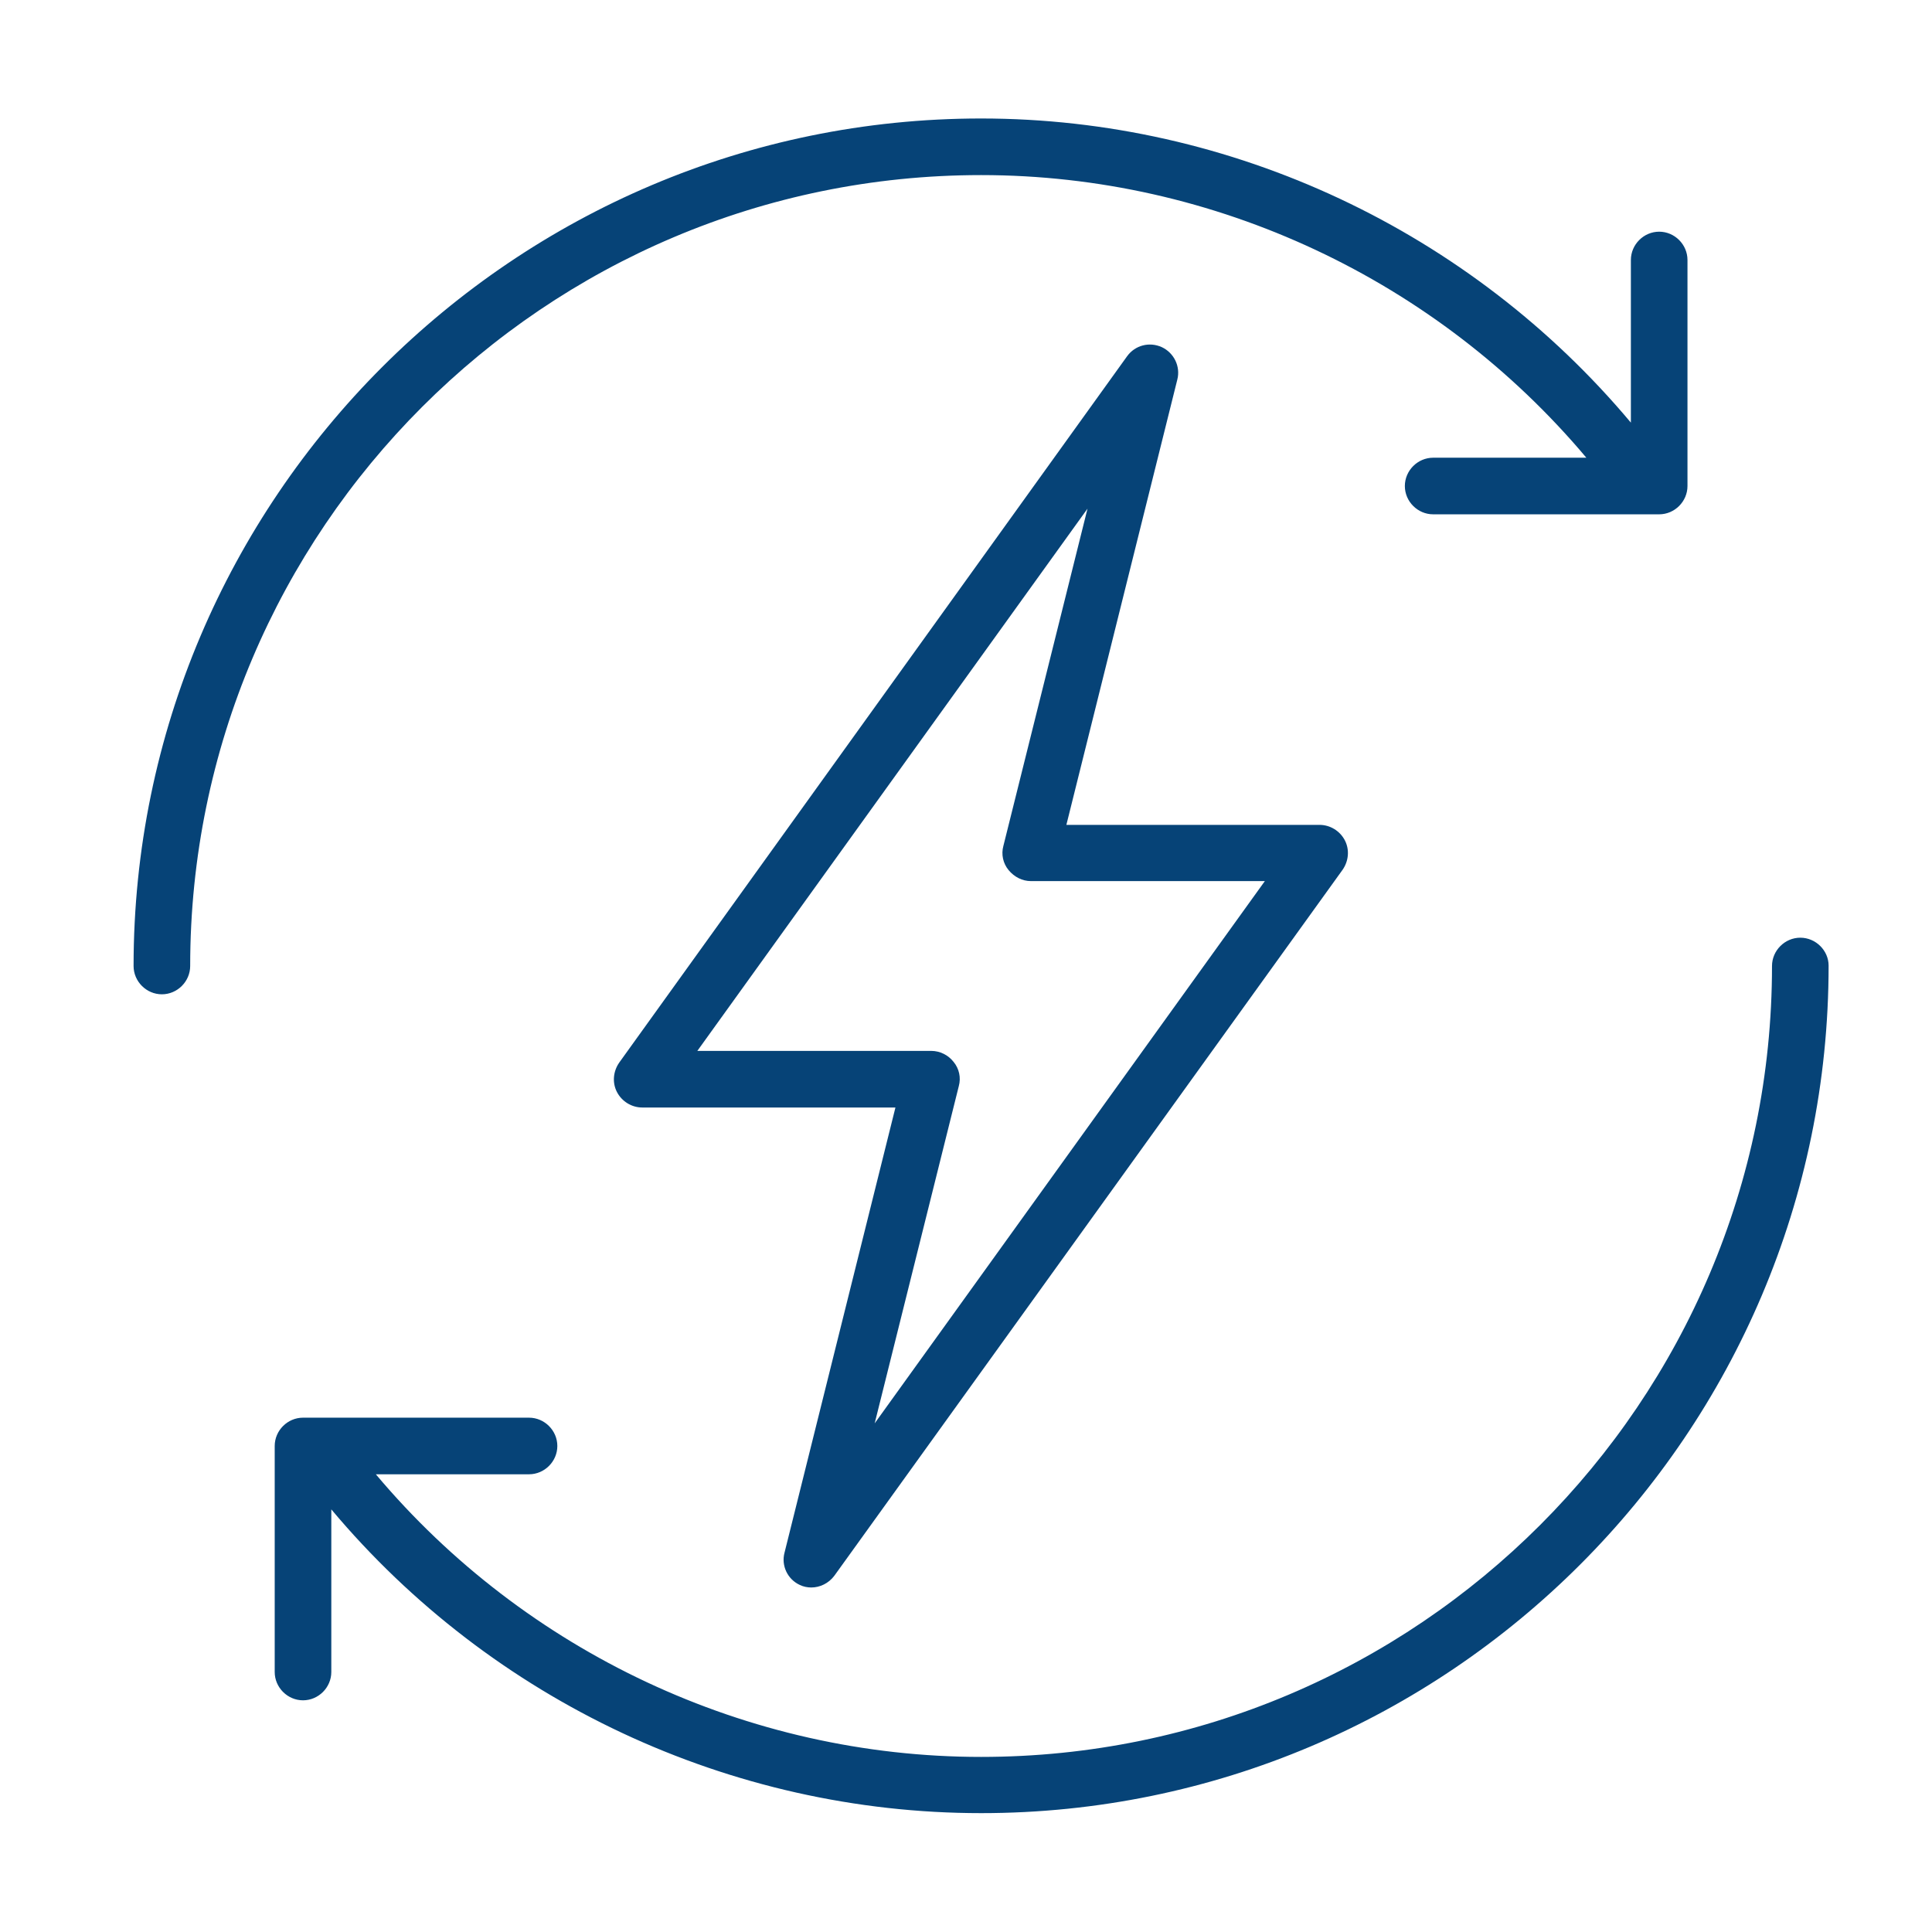
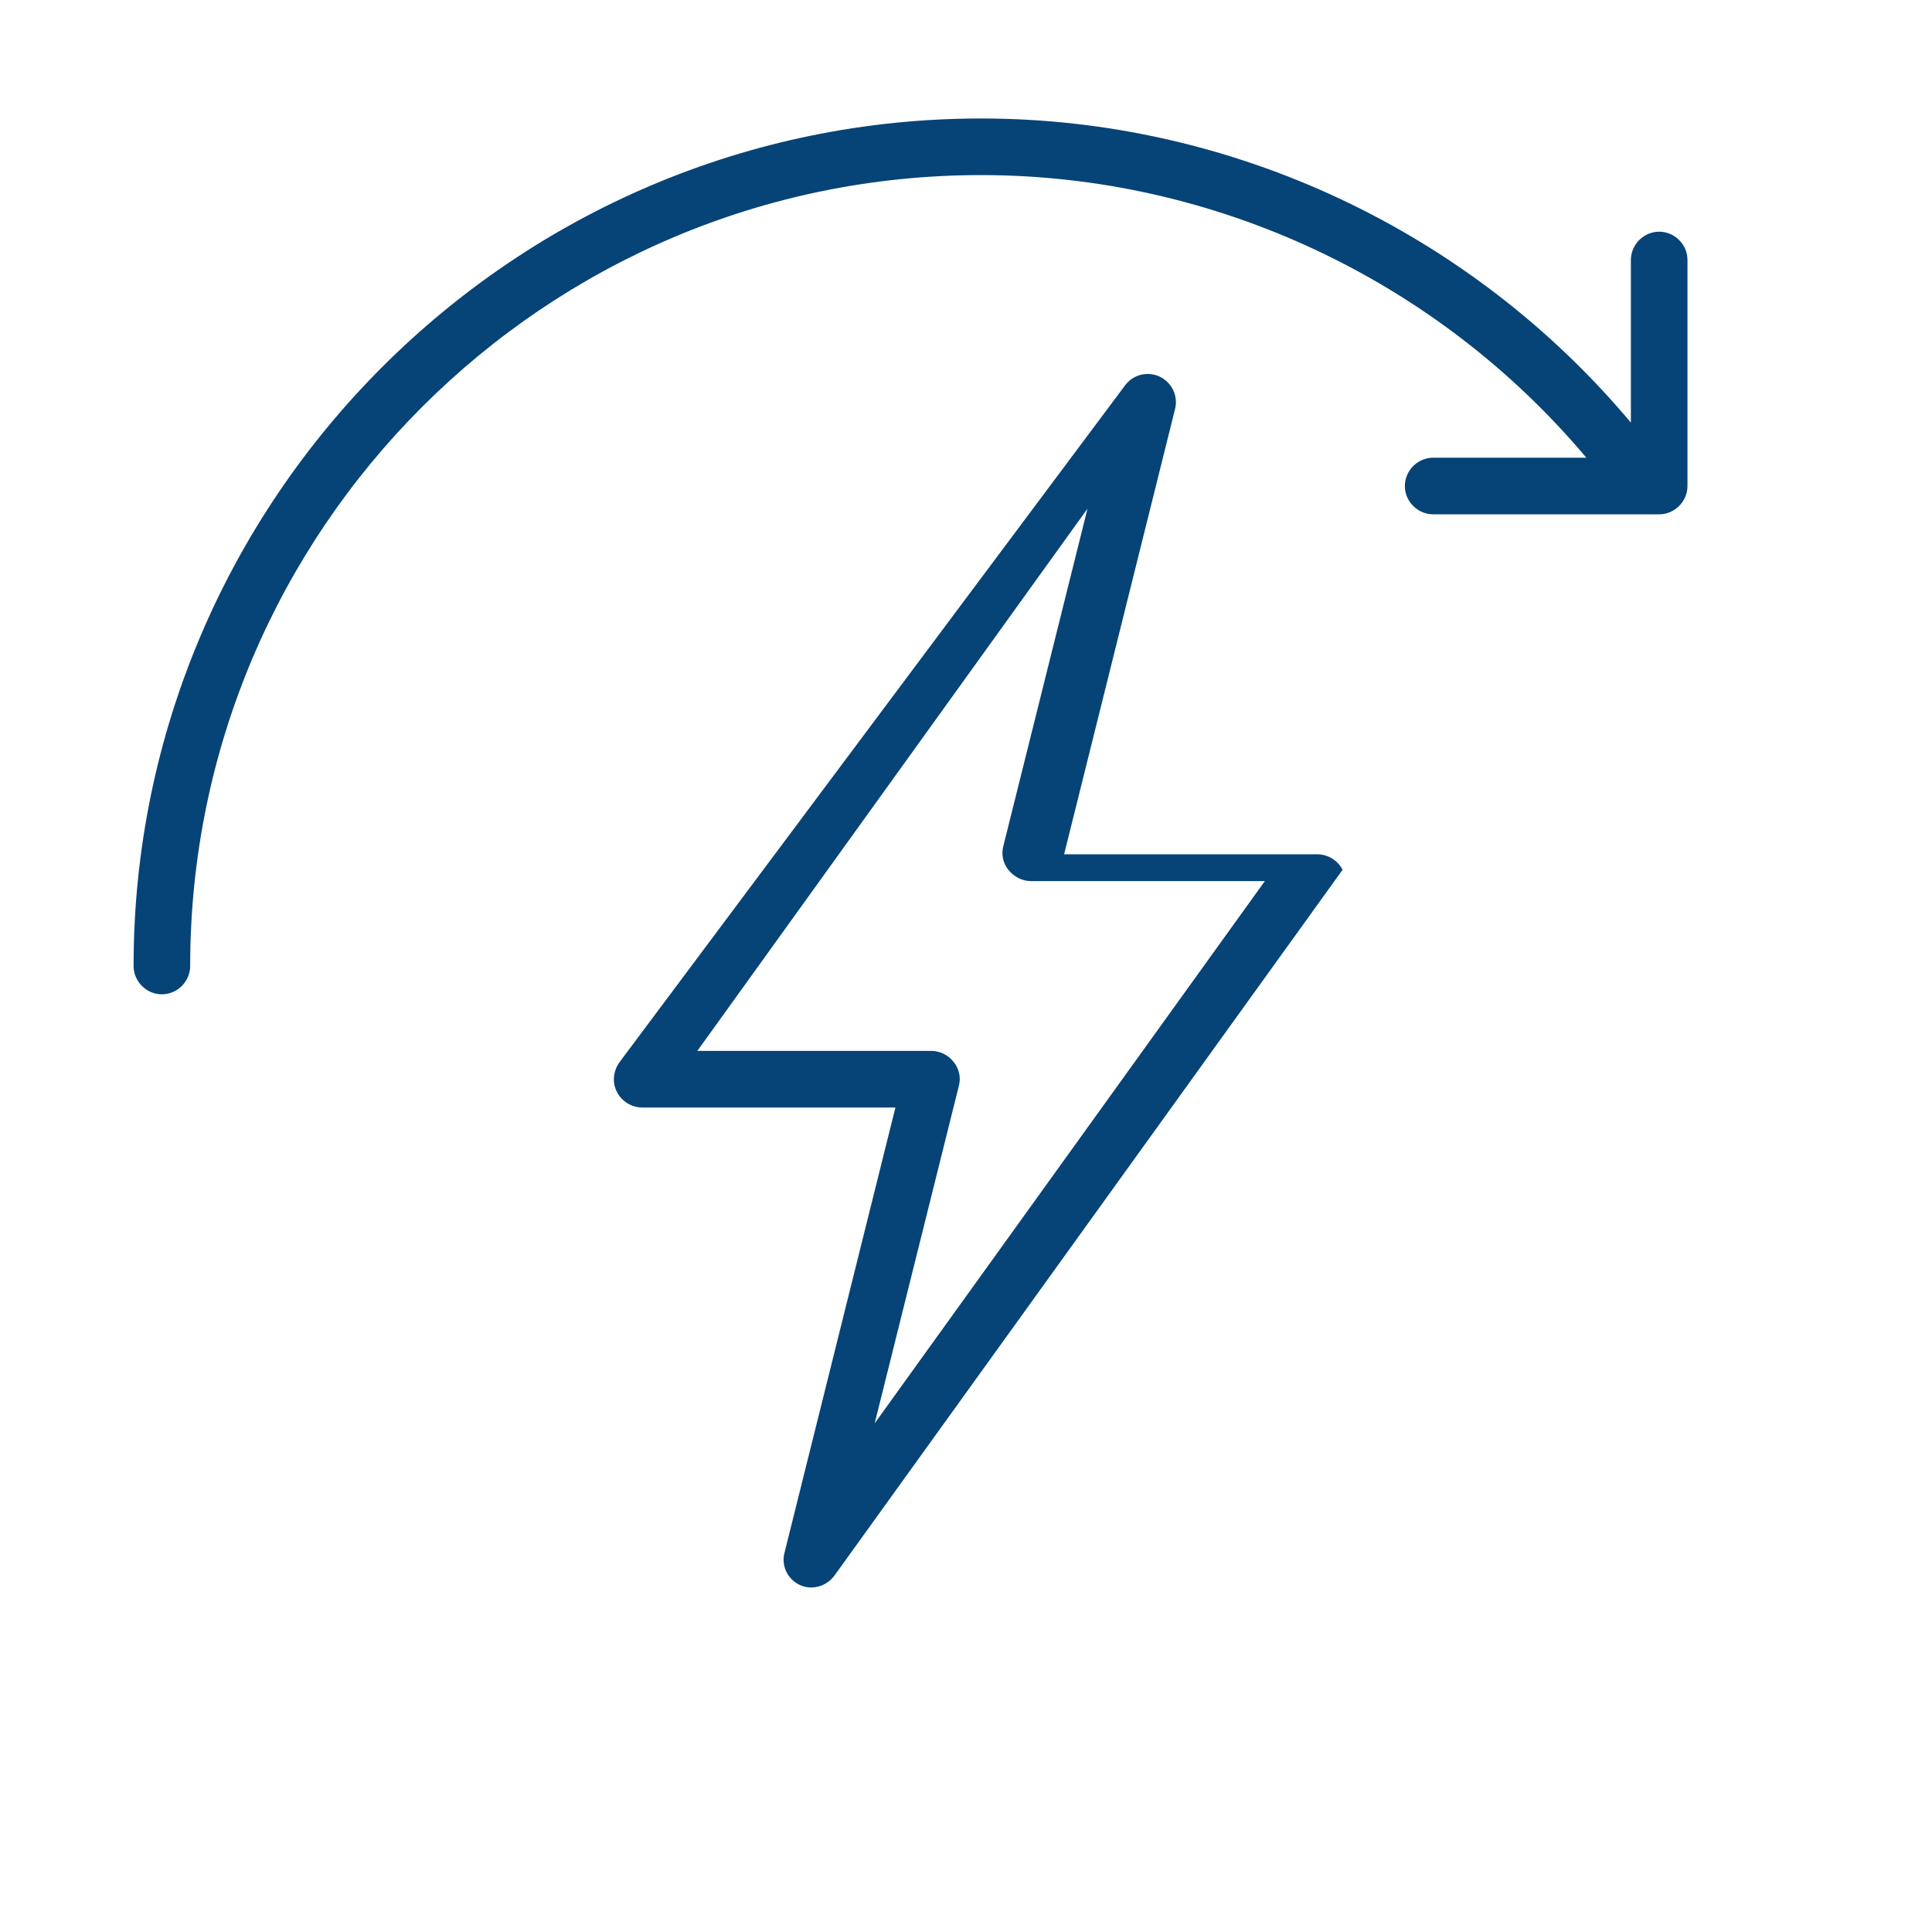
<svg xmlns="http://www.w3.org/2000/svg" xml:space="preserve" style="enable-background:new 0 0 512 512;" viewBox="0 0 512 512" y="0px" x="0px" id="Capa_1" version="1.1">
  <style type="text/css">
	.st0{fill:#064377;}
</style>
  <g>
    <g>
      <g>
-         <path d="M211.9,420c1,0.5,2.1,0.7,3.1,0.7c2.3,0,4.6-1.1,6.1-3.1l134.7-187.1c1.6-2.3,1.9-5.3,0.6-7.8     c-1.3-2.5-3.9-4.1-6.7-4.1h-67.1l29.4-118c0.9-3.5-0.9-7.1-4.1-8.6c-3.3-1.5-7.1-0.5-9.2,2.4L164.1,281.6     c-1.6,2.3-1.9,5.3-0.6,7.8c1.3,2.5,3.9,4.1,6.7,4.1h67.1l-29.4,118C207,414.9,208.7,418.5,211.9,420z M254.1,287.8     c0.6-2.2,0.1-4.6-1.4-6.4c-1.4-1.8-3.6-2.9-5.9-2.9h-62l103.4-143.7l-22.3,89.4c-0.6,2.2-0.1,4.6,1.4,6.4s3.6,2.9,5.9,2.9h62     L231.8,377.2L254.1,287.8z" class="st0" />
-         <path d="M477.1,248.5c-4.1,0-7.5,3.4-7.5,7.5c0,115.6-94,209.6-209.6,209.6c-61.9,0-120.8-27.8-160.4-74.9h40.6     c4.1,0,7.5-3.4,7.5-7.5c0-4.1-3.4-7.5-7.5-7.5H80.3c-4.1,0-7.5,3.4-7.5,7.5v59.9c0,4.1,3.4,7.5,7.5,7.5c4.1,0,7.5-3.4,7.5-7.5     V400c42.5,50.7,105.7,80.5,172.2,80.5c123.8,0,224.6-100.7,224.6-224.6C484.6,251.9,481.2,248.5,477.1,248.5z" class="st0" />
+         <path d="M211.9,420c1,0.5,2.1,0.7,3.1,0.7c2.3,0,4.6-1.1,6.1-3.1l134.7-187.1c-1.3-2.5-3.9-4.1-6.7-4.1h-67.1l29.4-118c0.9-3.5-0.9-7.1-4.1-8.6c-3.3-1.5-7.1-0.5-9.2,2.4L164.1,281.6     c-1.6,2.3-1.9,5.3-0.6,7.8c1.3,2.5,3.9,4.1,6.7,4.1h67.1l-29.4,118C207,414.9,208.7,418.5,211.9,420z M254.1,287.8     c0.6-2.2,0.1-4.6-1.4-6.4c-1.4-1.8-3.6-2.9-5.9-2.9h-62l103.4-143.7l-22.3,89.4c-0.6,2.2-0.1,4.6,1.4,6.4s3.6,2.9,5.9,2.9h62     L231.8,377.2L254.1,287.8z" class="st0" />
        <path d="M260,46.4c61.9,0,120.8,27.8,160.4,74.9h-40.6c-4.1,0-7.5,3.4-7.5,7.5c0,4.1,3.4,7.5,7.5,7.5h59.9     c4.1,0,7.5-3.4,7.5-7.5V68.9c0-4.1-3.4-7.5-7.5-7.5c-4.1,0-7.5,3.4-7.5,7.5V112C389.7,61.3,326.5,31.4,260,31.4     C136.2,31.4,35.4,132.2,35.4,256c0,4.1,3.4,7.5,7.5,7.5s7.5-3.4,7.5-7.5C50.4,140.4,144.4,46.4,260,46.4z" class="st0" />
      </g>
    </g>
  </g>
</svg>